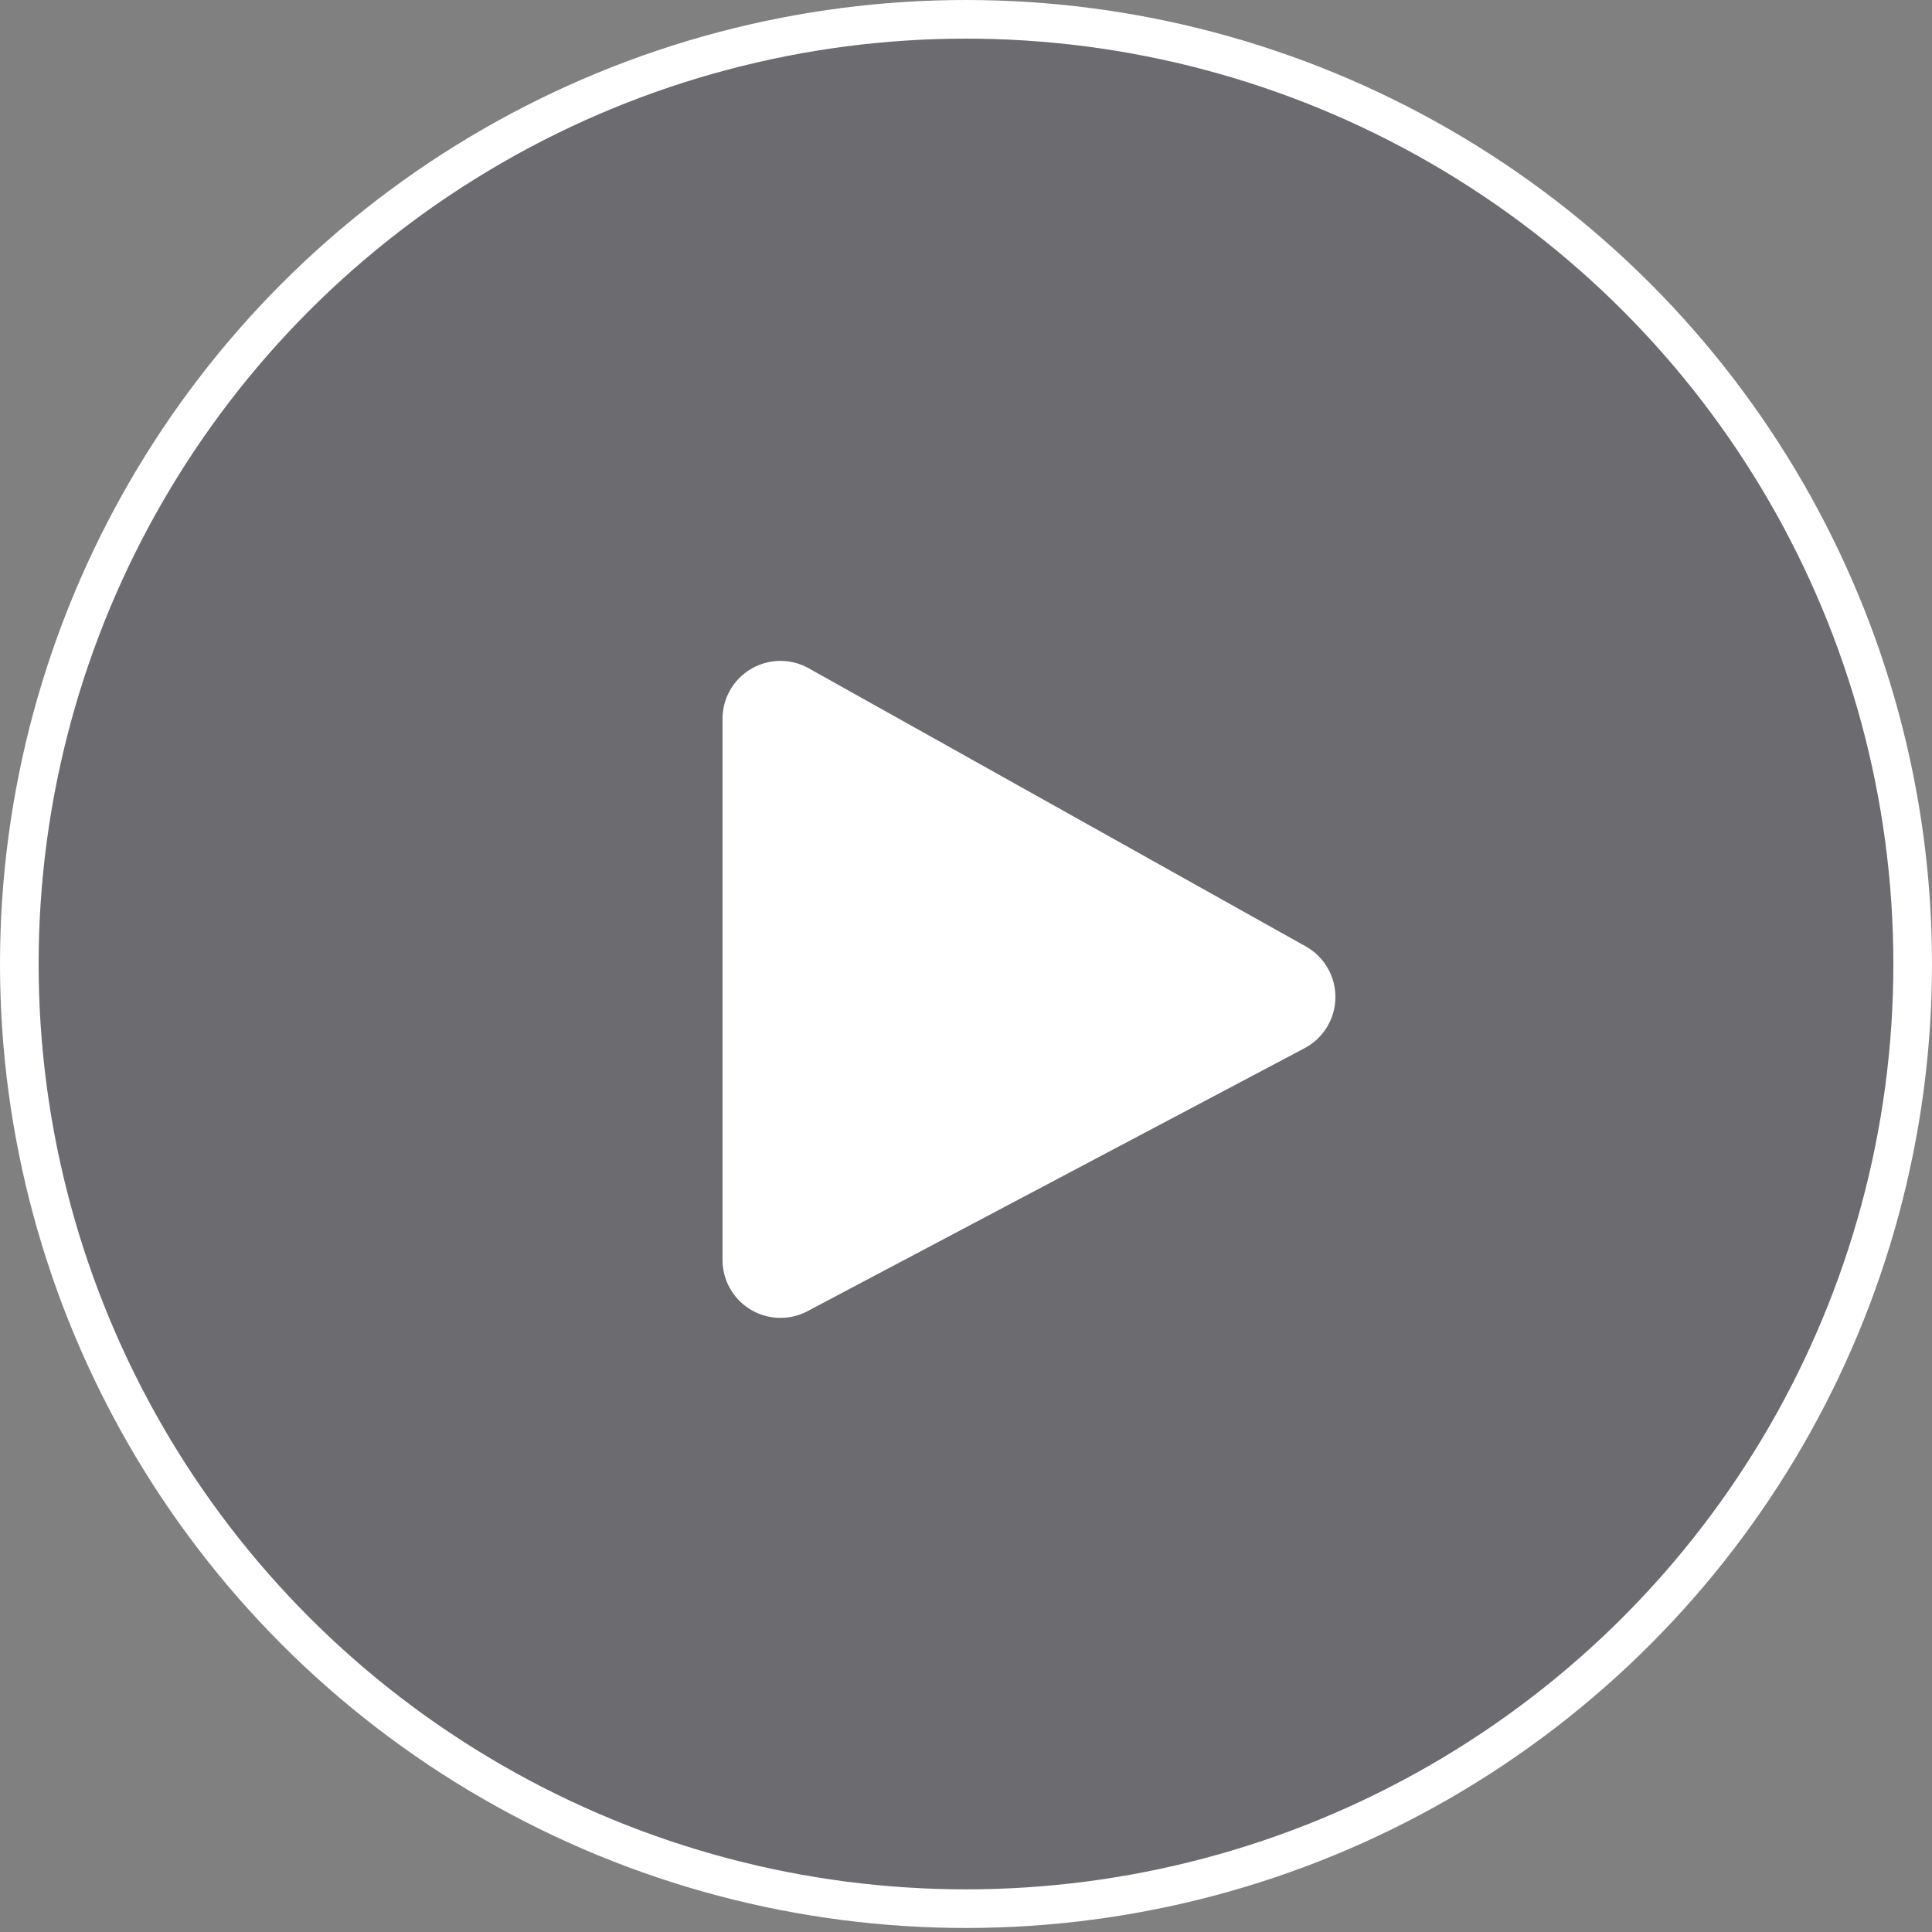
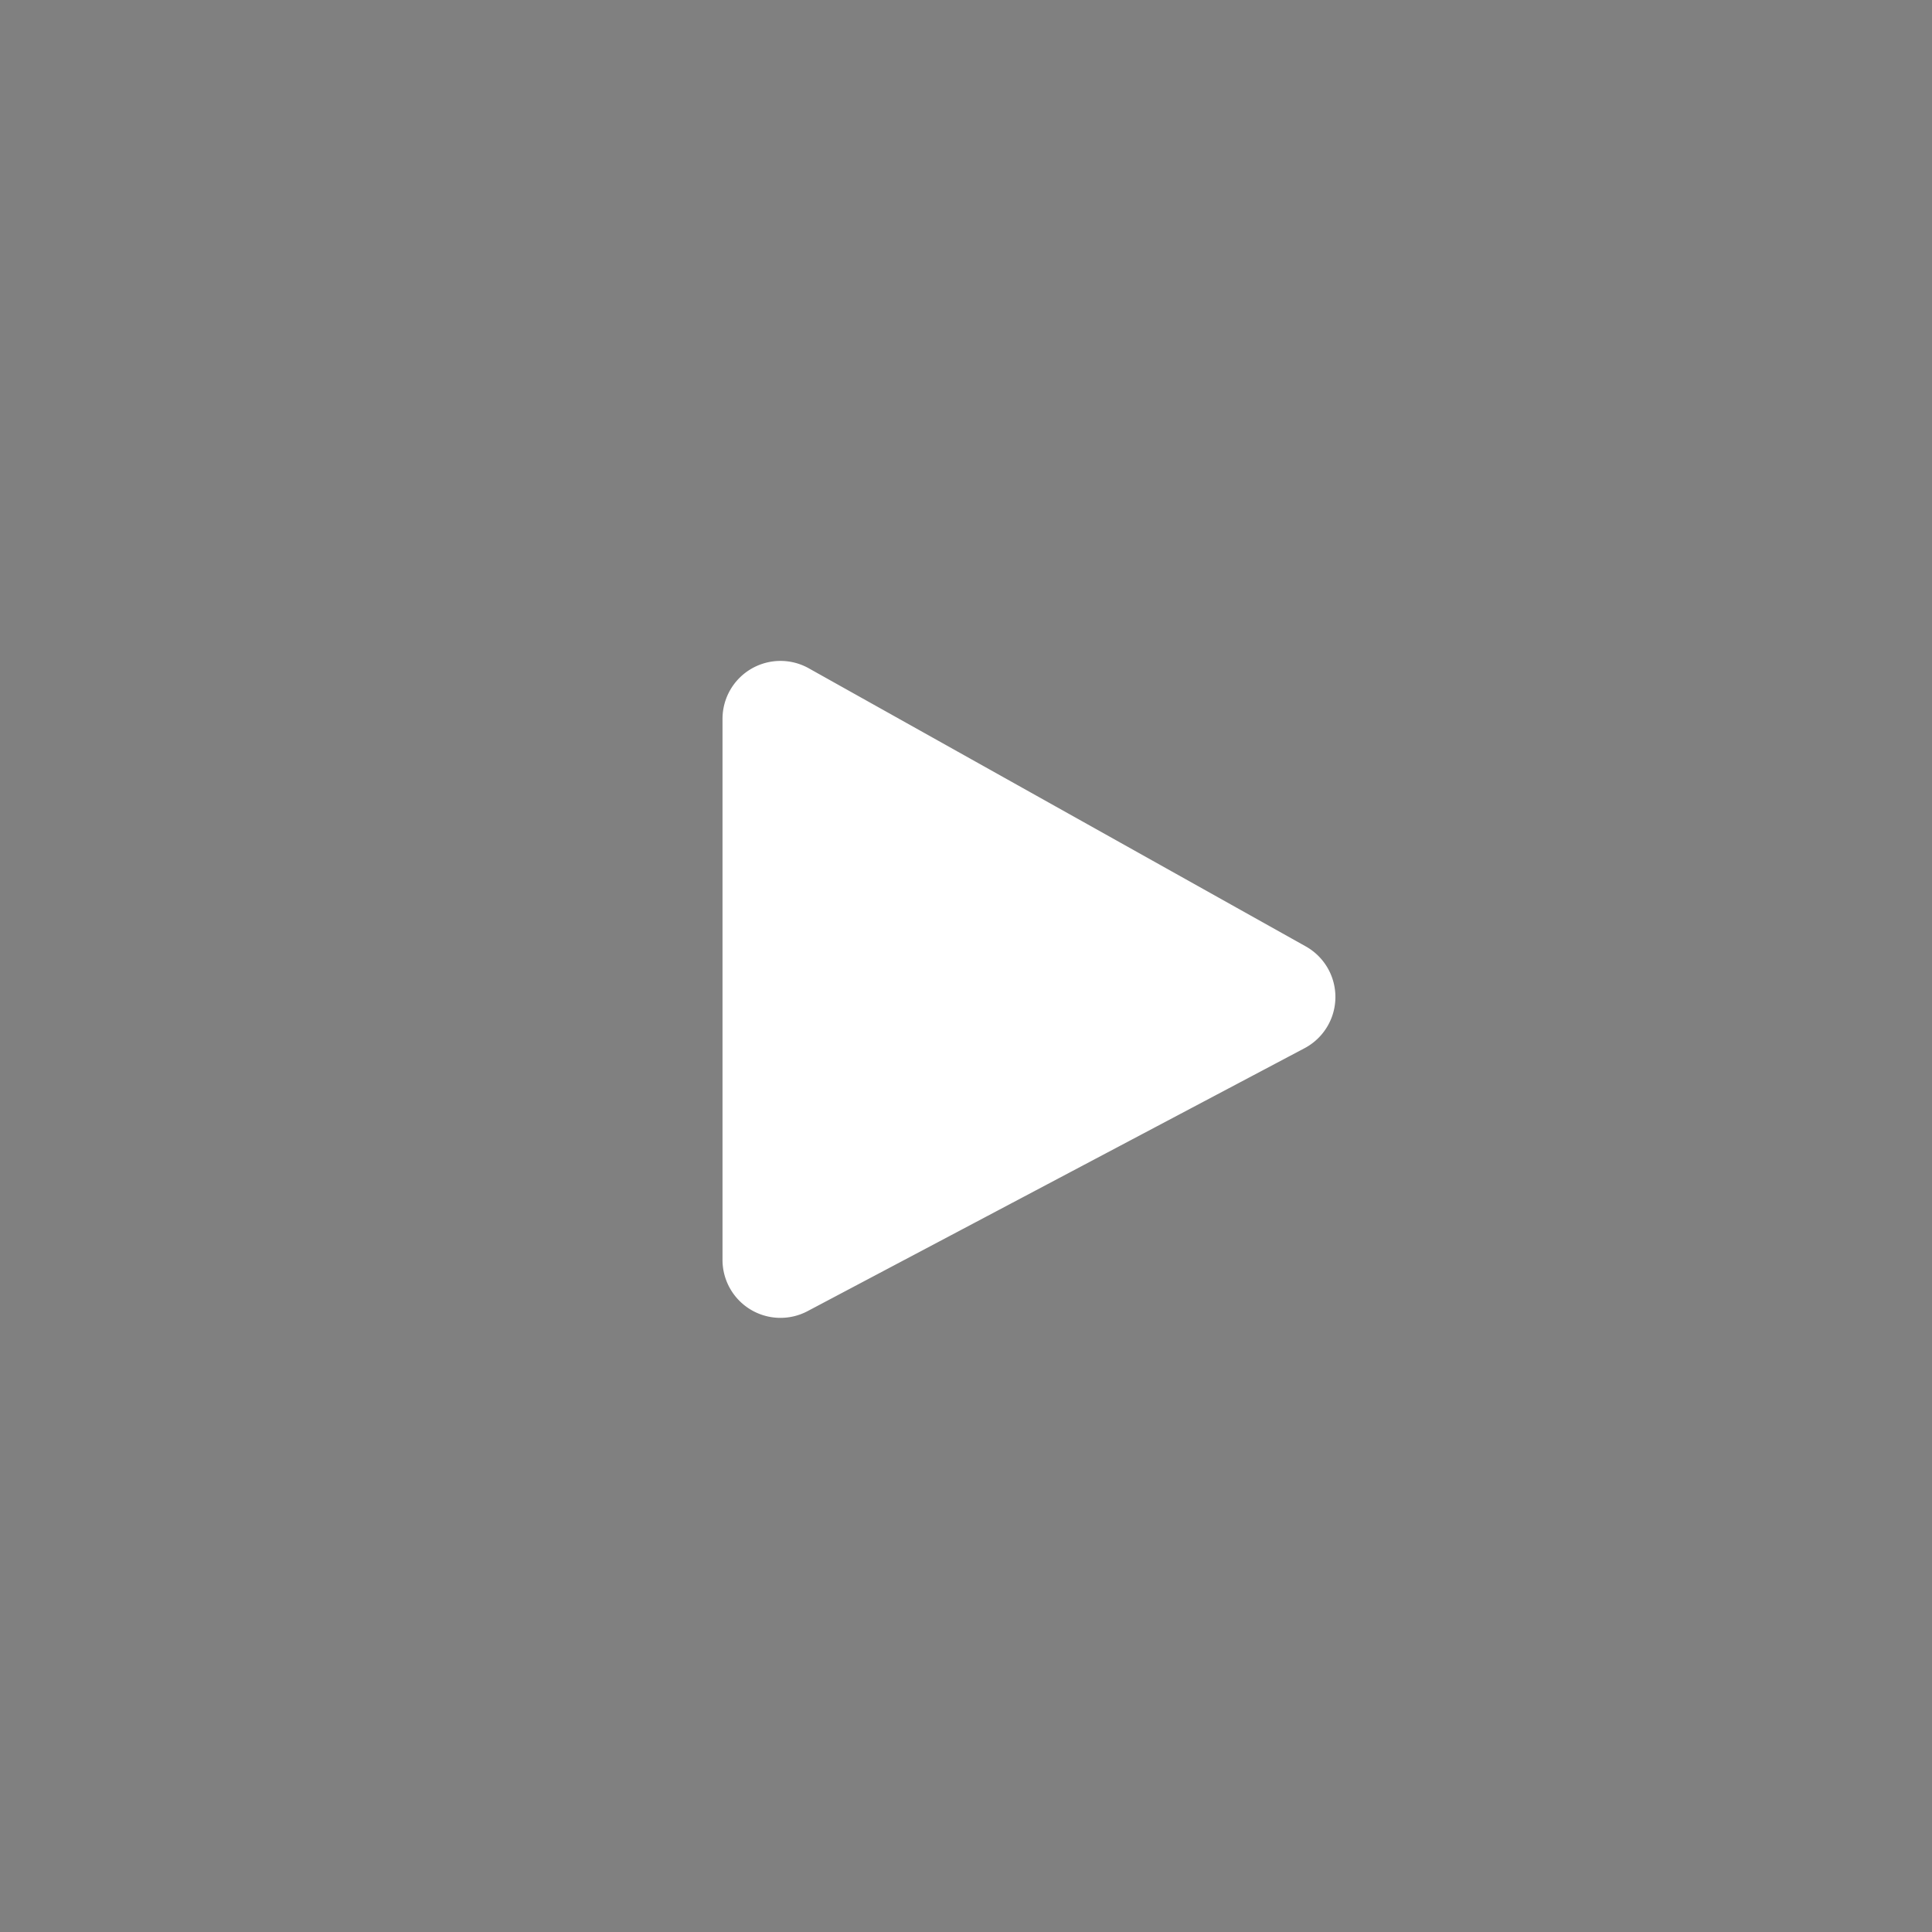
<svg xmlns="http://www.w3.org/2000/svg" id="images-play-icon" width="100" height="100" viewBox="0 0 100 100">
  <rect x="0" y="0" width="100" height="100" fill="#808080" stroke="none" />
  <g fill="none" fill-rule="evenodd">
-     <ellipse cx="50" cy="49.896" fill="#1B1B33" fill-opacity=".2" stroke="#FFF" stroke-width="2" rx="49" ry="48.896" />
    <path fill="#FFF" d="M41.86 34.59l25.725 14.395a3 3 0 01-.062 5.27L41.8 67.864a3 3 0 01-4.403-2.651V37.209a3 3 0 014.465-2.618z" />
  </g>
</svg>